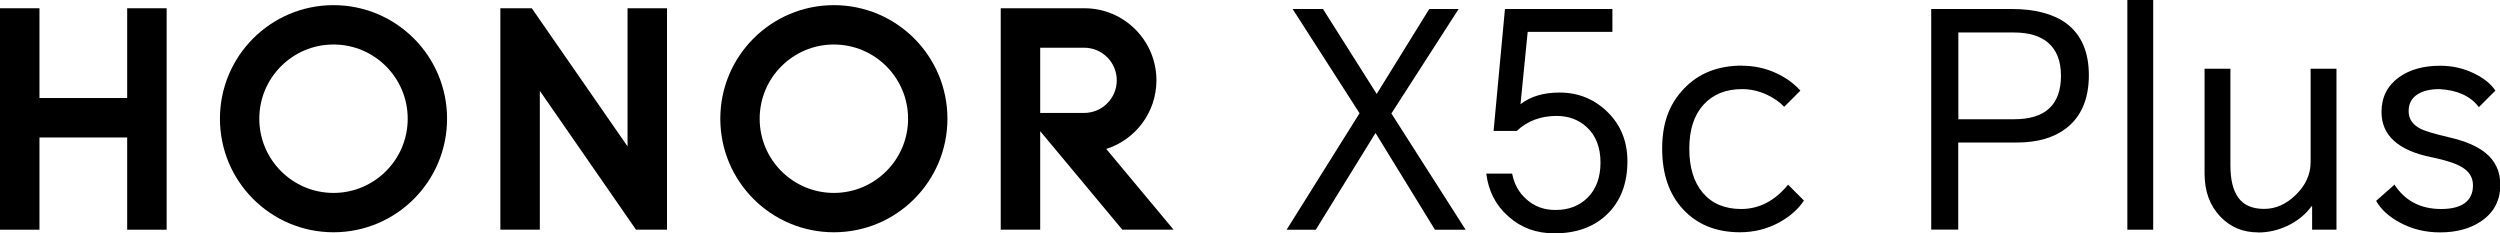
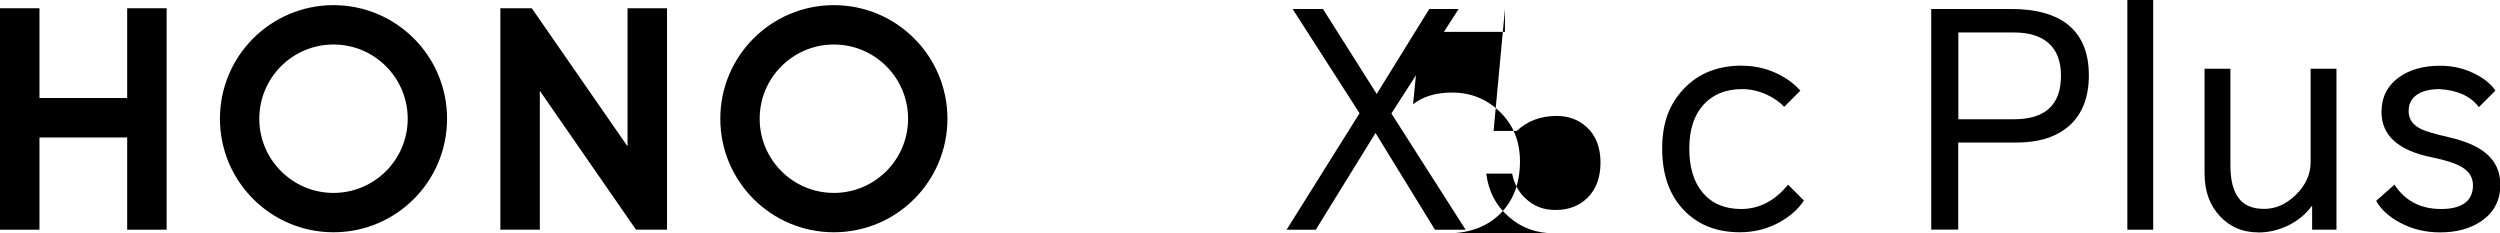
<svg xmlns="http://www.w3.org/2000/svg" id="_图层_2" data-name="图层 2" viewBox="0 0 233.13 21.76">
  <g id="_图层_1-2" data-name="图层 1">
    <g>
      <g>
        <path d="M119.98,21.42l6.8-10.86-6.24-9.72h2.83l5.01,7.92,4.9-7.92h2.74l-6.27,9.74,6.92,10.84h-2.86l-5.54-9.02-5.57,9.02h-2.72Z" />
-         <path d="M144.95,21.76c-1.68,0-3.11-.52-4.28-1.57-1.18-1.03-1.87-2.36-2.07-4h2.41c.19.97.62,1.76,1.32,2.38.73.67,1.63,1.01,2.72,1.01,1.23,0,2.23-.38,3-1.15.8-.8,1.2-1.89,1.2-3.28s-.43-2.52-1.29-3.3c-.75-.69-1.68-1.04-2.8-1.04-1.49,0-2.73.47-3.72,1.4h-2.16l1.06-11.37h10.02v2.13h-7.9l-.67,6.75c.93-.73,2.15-1.09,3.64-1.09,1.74,0,3.22.6,4.45,1.79,1.25,1.21,1.88,2.75,1.88,4.62,0,2.05-.62,3.69-1.85,4.9-1.23,1.21-2.88,1.82-4.96,1.82Z" />
+         <path d="M144.95,21.76c-1.68,0-3.11-.52-4.28-1.57-1.18-1.03-1.87-2.36-2.07-4h2.41c.19.97.62,1.76,1.32,2.38.73.67,1.63,1.01,2.72,1.01,1.23,0,2.23-.38,3-1.15.8-.8,1.2-1.89,1.2-3.28s-.43-2.52-1.29-3.3c-.75-.69-1.68-1.04-2.8-1.04-1.49,0-2.73.47-3.72,1.4h-2.16l1.06-11.37v2.13h-7.9l-.67,6.75c.93-.73,2.15-1.09,3.64-1.09,1.74,0,3.22.6,4.45,1.79,1.25,1.21,1.88,2.75,1.88,4.62,0,2.05-.62,3.69-1.85,4.9-1.23,1.21-2.88,1.82-4.96,1.82Z" />
        <path d="M162.45,6.13c1.1,0,2.15.22,3.14.67.93.43,1.7.98,2.3,1.65l-1.51,1.51c-.43-.45-.96-.82-1.6-1.12-.75-.35-1.52-.53-2.32-.53-1.53,0-2.73.49-3.61,1.46-.88.97-1.32,2.33-1.32,4.09s.42,3.13,1.26,4.12c.86,1.01,2.05,1.51,3.58,1.51,1.68,0,3.14-.76,4.37-2.27l1.48,1.48c-.52.8-1.29,1.48-2.3,2.04-1.14.62-2.36.92-3.67.92-2.2,0-3.97-.71-5.29-2.13-1.31-1.4-1.96-3.29-1.96-5.68s.67-4.15,2.02-5.57c1.36-1.44,3.17-2.16,5.43-2.16Z" />
        <path d="M180.09,21.42V.84h7.5c2.18,0,3.88.45,5.1,1.34,1.4,1.05,2.1,2.66,2.1,4.84s-.7,3.85-2.1,4.93c-1.16.9-2.7,1.34-4.62,1.34h-5.46v8.12h-2.52ZM182.61,11.12h5.21c2.91,0,4.37-1.35,4.37-4.06,0-1.36-.4-2.39-1.2-3.08-.75-.63-1.8-.95-3.16-.95h-5.21v8.09Z" />
        <path d="M198.38,21.42V0h2.41v21.42h-2.41Z" />
        <path d="M210.56,21.67c-1.4,0-2.57-.49-3.5-1.46-.99-1.03-1.48-2.37-1.48-4.03V6.41h2.41v8.99c0,1.34.24,2.35.73,3.02.5.71,1.31,1.06,2.41,1.06s2.04-.43,2.94-1.29c.93-.9,1.4-1.92,1.4-3.08V6.41h2.41v15.01h-2.27v-2.18h-.06c-.56.77-1.31,1.37-2.24,1.82-.88.41-1.79.62-2.74.62Z" />
        <path d="M223.27,17.19c.99,1.53,2.44,2.3,4.37,2.3s2.97-.74,2.97-2.21c0-.73-.35-1.3-1.06-1.71-.56-.34-1.48-.63-2.77-.9-3.14-.63-4.7-2.04-4.7-4.23,0-1.38.55-2.46,1.65-3.25,1.01-.71,2.28-1.06,3.81-1.06,1.12,0,2.17.23,3.14.7.93.45,1.61.99,2.02,1.62l-1.54,1.54c-.78-1.03-2.01-1.59-3.67-1.68-.86,0-1.54.16-2.04.48-.56.35-.84.88-.84,1.57,0,.73.37,1.28,1.12,1.65.39.21,1.3.48,2.72.81,1.44.34,2.53.8,3.28,1.4.95.75,1.43,1.75,1.43,3,0,1.46-.59,2.59-1.76,3.39-1.03.71-2.31,1.06-3.86,1.06-1.36,0-2.6-.3-3.72-.9-1.05-.56-1.79-1.24-2.24-2.04l1.74-1.54Z" />
      </g>
      <g>
        <polygon points="11.86 .77 15.54 .77 15.54 21.42 11.86 21.42 11.86 12.82 3.68 12.82 3.68 21.42 0 21.42 0 .77 3.68 .77 3.68 9.14 11.86 9.14 11.86 .77" />
        <polygon points="58.52 13.65 49.59 .77 46.66 .77 46.66 21.42 50.34 21.42 50.34 8.47 59.31 21.42 62.2 21.42 62.2 .77 58.52 .77 58.52 13.65" />
        <path d="M77.76.48c-5.85,0-10.59,4.74-10.59,10.59s4.74,10.59,10.59,10.59,10.59-4.74,10.59-10.59S83.61.48,77.76.48ZM77.76,17.99c-3.82,0-6.92-3.1-6.92-6.92s3.1-6.92,6.92-6.92,6.92,3.1,6.92,6.92-3.1,6.92-6.92,6.92Z" />
-         <path d="M103.16,13.89c2.71-.86,4.68-3.4,4.68-6.4,0-3.7-3-6.71-6.7-6.72h0s-7.82,0-7.82,0v20.65h3.68v-9.19l7.66,9.19h4.78l-6.28-7.53ZM97,10.53v-6.08h4.1c1.68,0,3.04,1.36,3.04,3.04s-1.36,3.04-3.04,3.04h-4.09Z" />
        <path d="M31.1.48c-5.85,0-10.59,4.74-10.59,10.59s4.74,10.59,10.59,10.59,10.59-4.74,10.59-10.59S36.95.48,31.1.48ZM31.1,17.99c-3.82,0-6.92-3.1-6.92-6.92s3.1-6.92,6.92-6.92,6.92,3.1,6.92,6.92-3.1,6.92-6.92,6.92Z" />
      </g>
    </g>
  </g>
</svg>